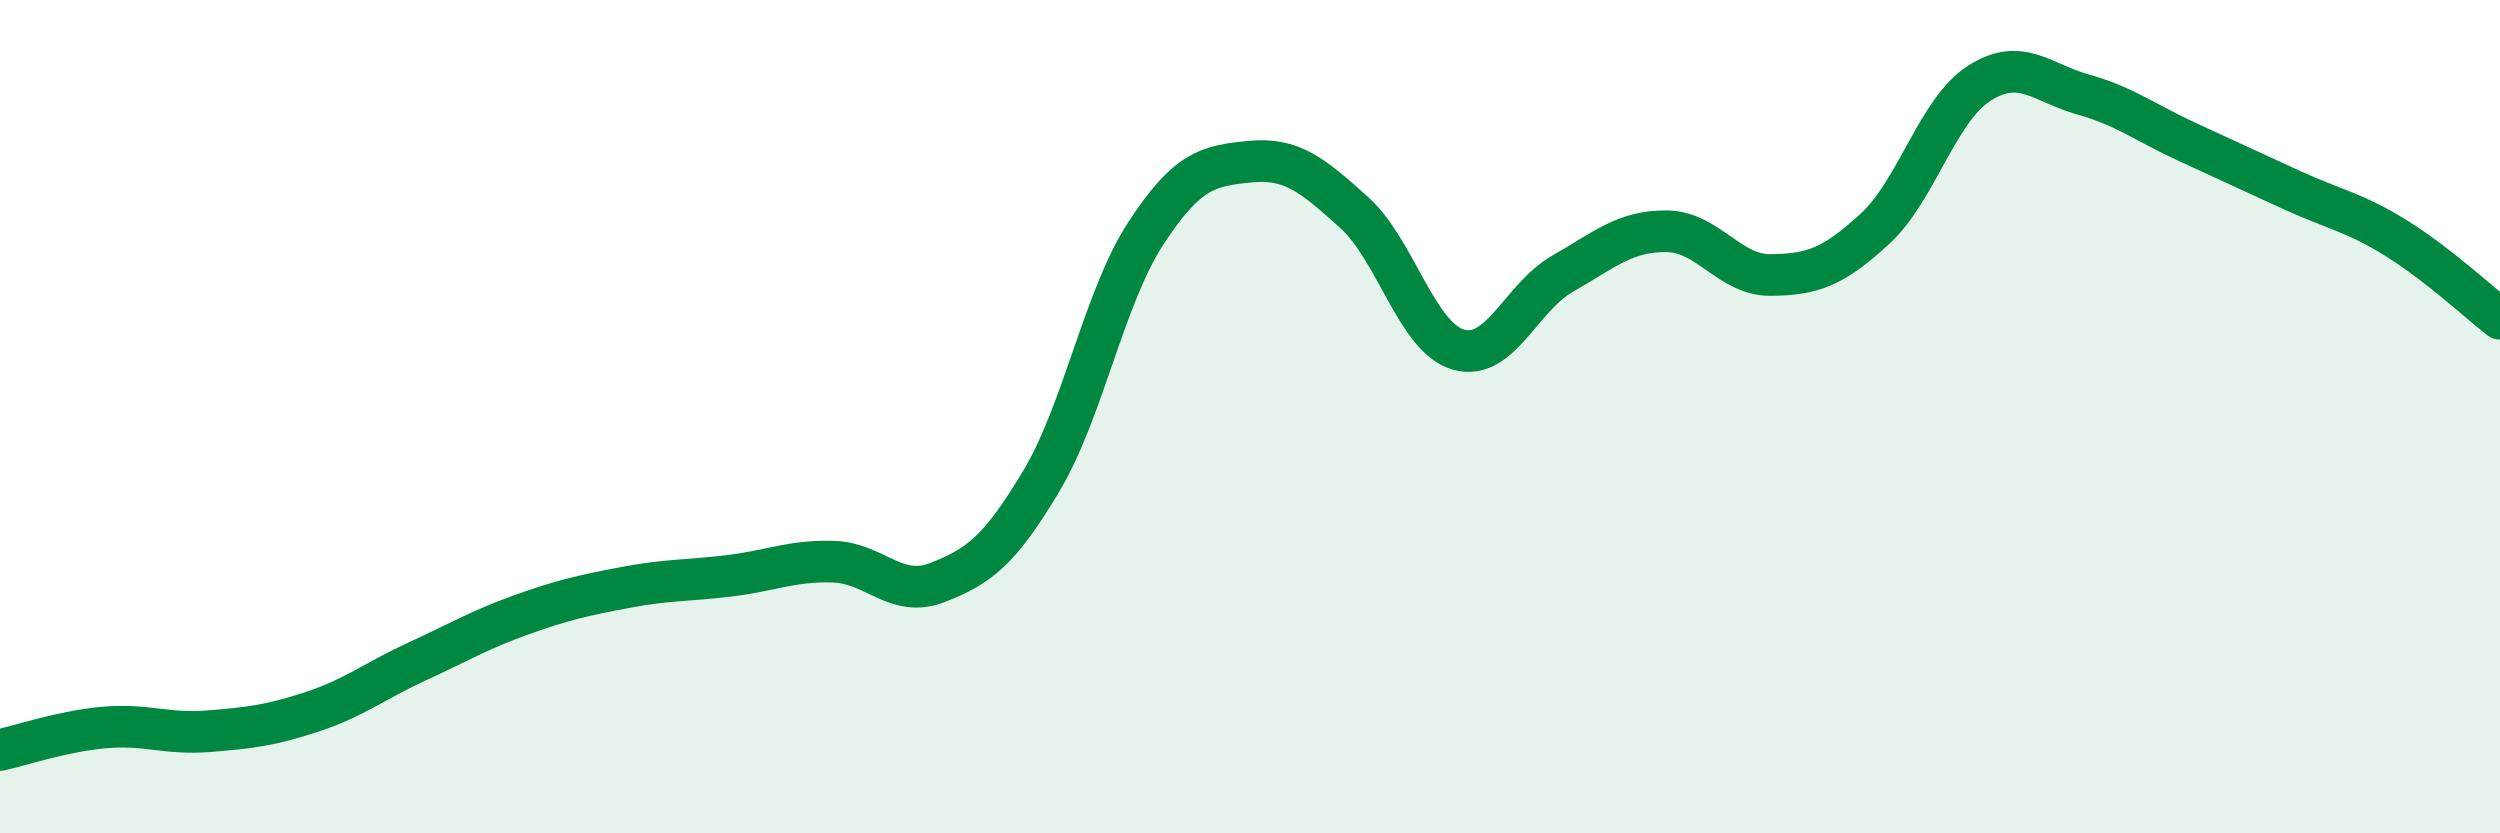
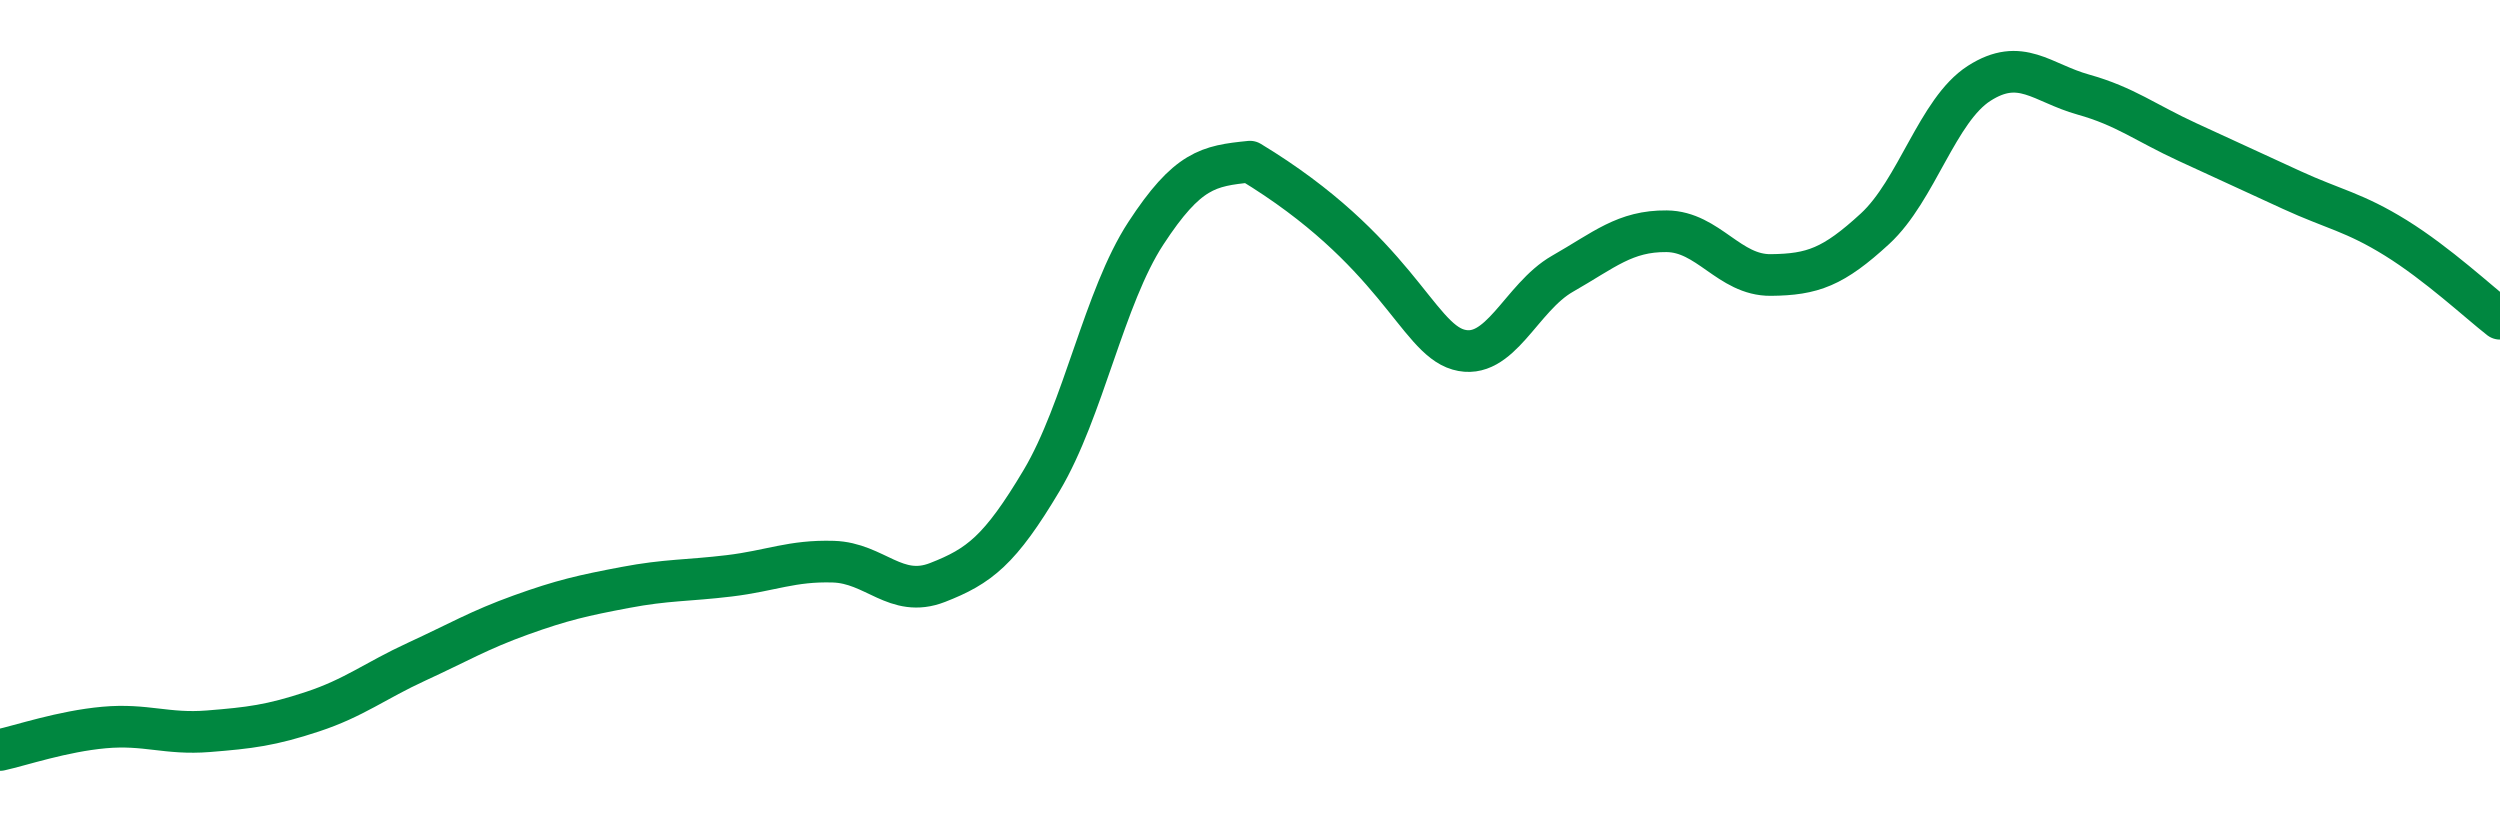
<svg xmlns="http://www.w3.org/2000/svg" width="60" height="20" viewBox="0 0 60 20">
-   <path d="M 0,18 C 0.5,17.89 1.5,17.55 2.5,17.46 C 3.5,17.37 4,17.63 5,17.55 C 6,17.47 6.5,17.41 7.5,17.08 C 8.5,16.75 9,16.34 10,15.88 C 11,15.42 11.5,15.12 12.5,14.76 C 13.5,14.4 14,14.29 15,14.1 C 16,13.91 16.5,13.94 17.5,13.82 C 18.5,13.7 19,13.45 20,13.48 C 21,13.51 21.5,14.37 22.5,13.98 C 23.5,13.59 24,13.21 25,11.53 C 26,9.85 26.5,7.13 27.5,5.6 C 28.5,4.07 29,3.98 30,3.88 C 31,3.78 31.5,4.2 32.5,5.1 C 33.5,6 34,8.1 35,8.39 C 36,8.68 36.5,7.14 37.5,6.57 C 38.5,6 39,5.54 40,5.55 C 41,5.56 41.5,6.61 42.5,6.6 C 43.5,6.59 44,6.41 45,5.49 C 46,4.57 46.5,2.64 47.5,2 C 48.5,1.36 49,1.99 50,2.27 C 51,2.55 51.5,2.95 52.5,3.41 C 53.5,3.87 54,4.1 55,4.56 C 56,5.02 56.5,5.09 57.5,5.71 C 58.5,6.33 59.5,7.26 60,7.65L60 20L0 20Z" fill="#008740" opacity="0.1" stroke-linecap="round" stroke-linejoin="round" />
-   <path d="M 0,18 C 0.5,17.89 1.5,17.55 2.5,17.46 C 3.5,17.37 4,17.63 5,17.55 C 6,17.47 6.5,17.41 7.5,17.08 C 8.5,16.75 9,16.34 10,15.88 C 11,15.42 11.5,15.12 12.5,14.76 C 13.5,14.4 14,14.29 15,14.1 C 16,13.91 16.5,13.94 17.5,13.82 C 18.5,13.7 19,13.45 20,13.48 C 21,13.51 21.5,14.37 22.5,13.98 C 23.5,13.59 24,13.21 25,11.53 C 26,9.85 26.5,7.13 27.5,5.6 C 28.5,4.07 29,3.98 30,3.88 C 31,3.78 31.5,4.2 32.5,5.1 C 33.5,6 34,8.1 35,8.39 C 36,8.68 36.5,7.14 37.5,6.57 C 38.5,6 39,5.54 40,5.55 C 41,5.56 41.5,6.61 42.5,6.6 C 43.5,6.59 44,6.41 45,5.49 C 46,4.57 46.5,2.64 47.5,2 C 48.5,1.36 49,1.99 50,2.27 C 51,2.55 51.5,2.95 52.5,3.41 C 53.5,3.87 54,4.1 55,4.56 C 56,5.02 56.5,5.09 57.5,5.71 C 58.5,6.33 59.5,7.26 60,7.65" stroke="#008740" stroke-width="1" fill="none" stroke-linecap="round" stroke-linejoin="round" />
+   <path d="M 0,18 C 0.5,17.89 1.5,17.55 2.5,17.46 C 3.5,17.37 4,17.63 5,17.55 C 6,17.47 6.5,17.41 7.5,17.08 C 8.5,16.75 9,16.34 10,15.88 C 11,15.42 11.5,15.12 12.5,14.76 C 13.5,14.4 14,14.29 15,14.1 C 16,13.91 16.5,13.94 17.5,13.82 C 18.5,13.7 19,13.45 20,13.48 C 21,13.51 21.5,14.37 22.5,13.98 C 23.5,13.59 24,13.21 25,11.53 C 26,9.85 26.5,7.13 27.5,5.6 C 28.5,4.07 29,3.98 30,3.88 C 33.5,6 34,8.1 35,8.39 C 36,8.68 36.5,7.14 37.5,6.57 C 38.5,6 39,5.54 40,5.55 C 41,5.56 41.5,6.61 42.5,6.6 C 43.5,6.59 44,6.41 45,5.49 C 46,4.57 46.5,2.64 47.5,2 C 48.5,1.36 49,1.99 50,2.27 C 51,2.55 51.5,2.95 52.5,3.41 C 53.5,3.87 54,4.1 55,4.56 C 56,5.02 56.5,5.09 57.5,5.71 C 58.5,6.33 59.5,7.26 60,7.65" stroke="#008740" stroke-width="1" fill="none" stroke-linecap="round" stroke-linejoin="round" />
</svg>